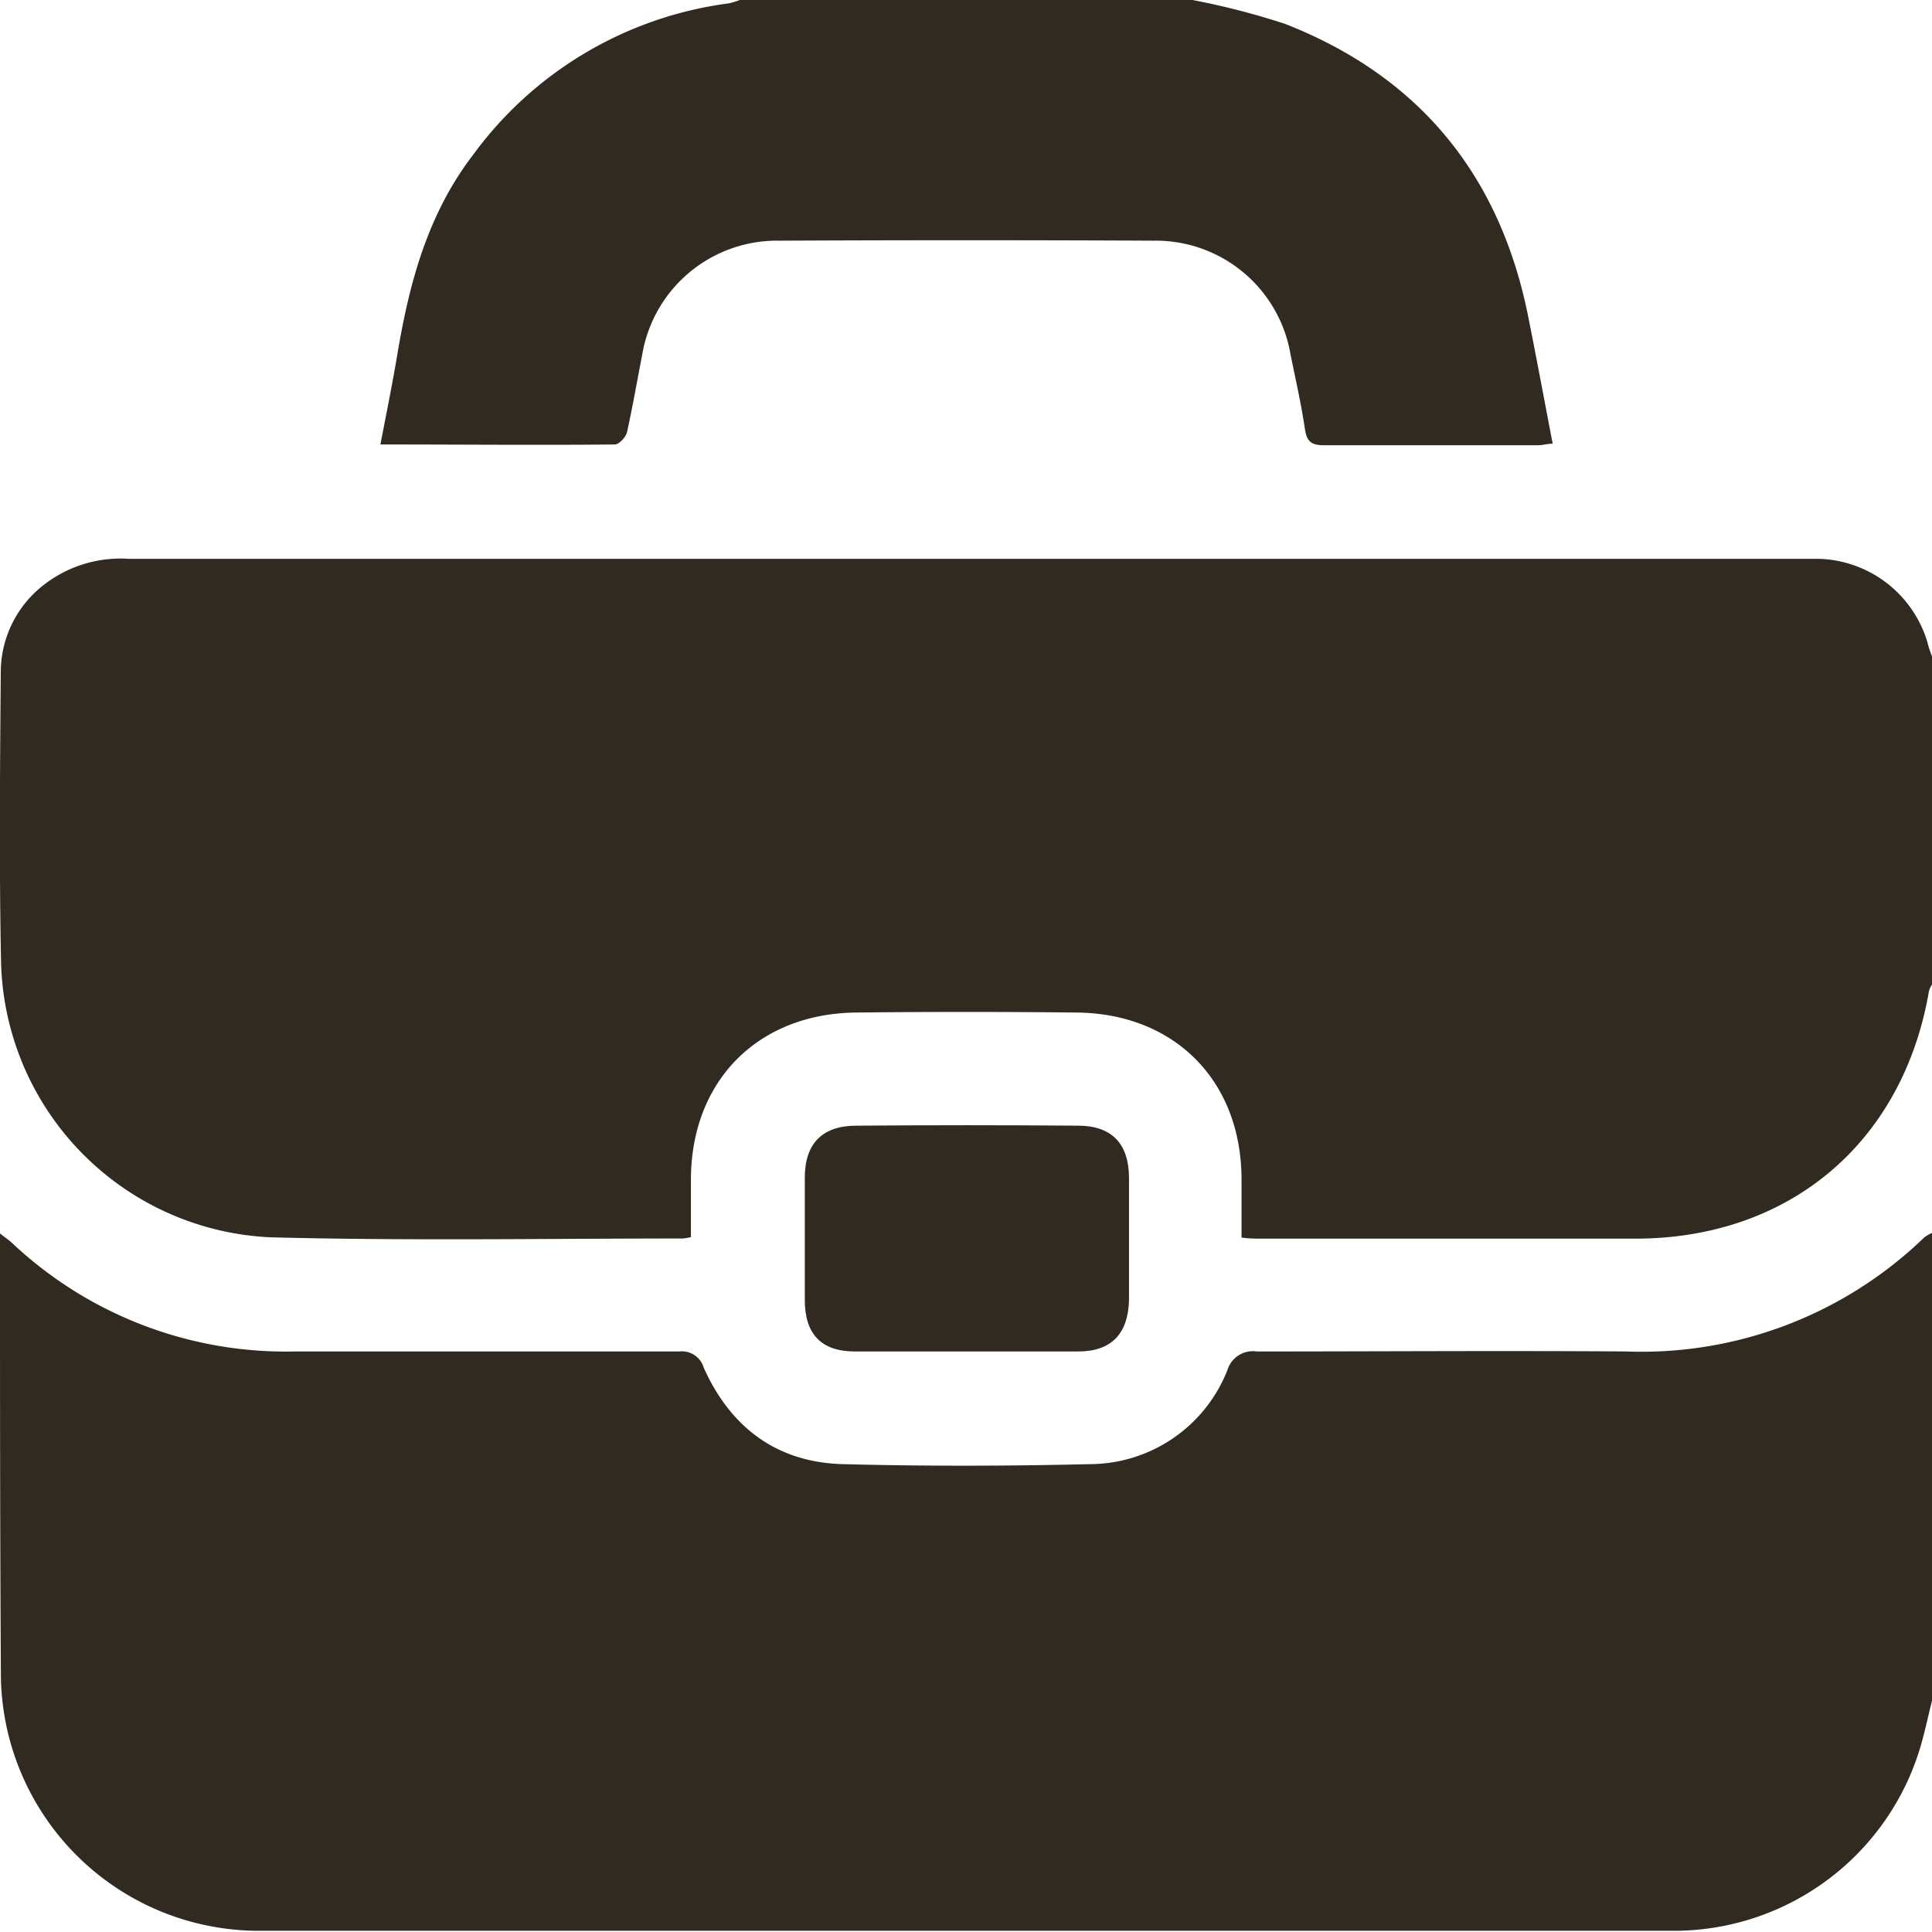
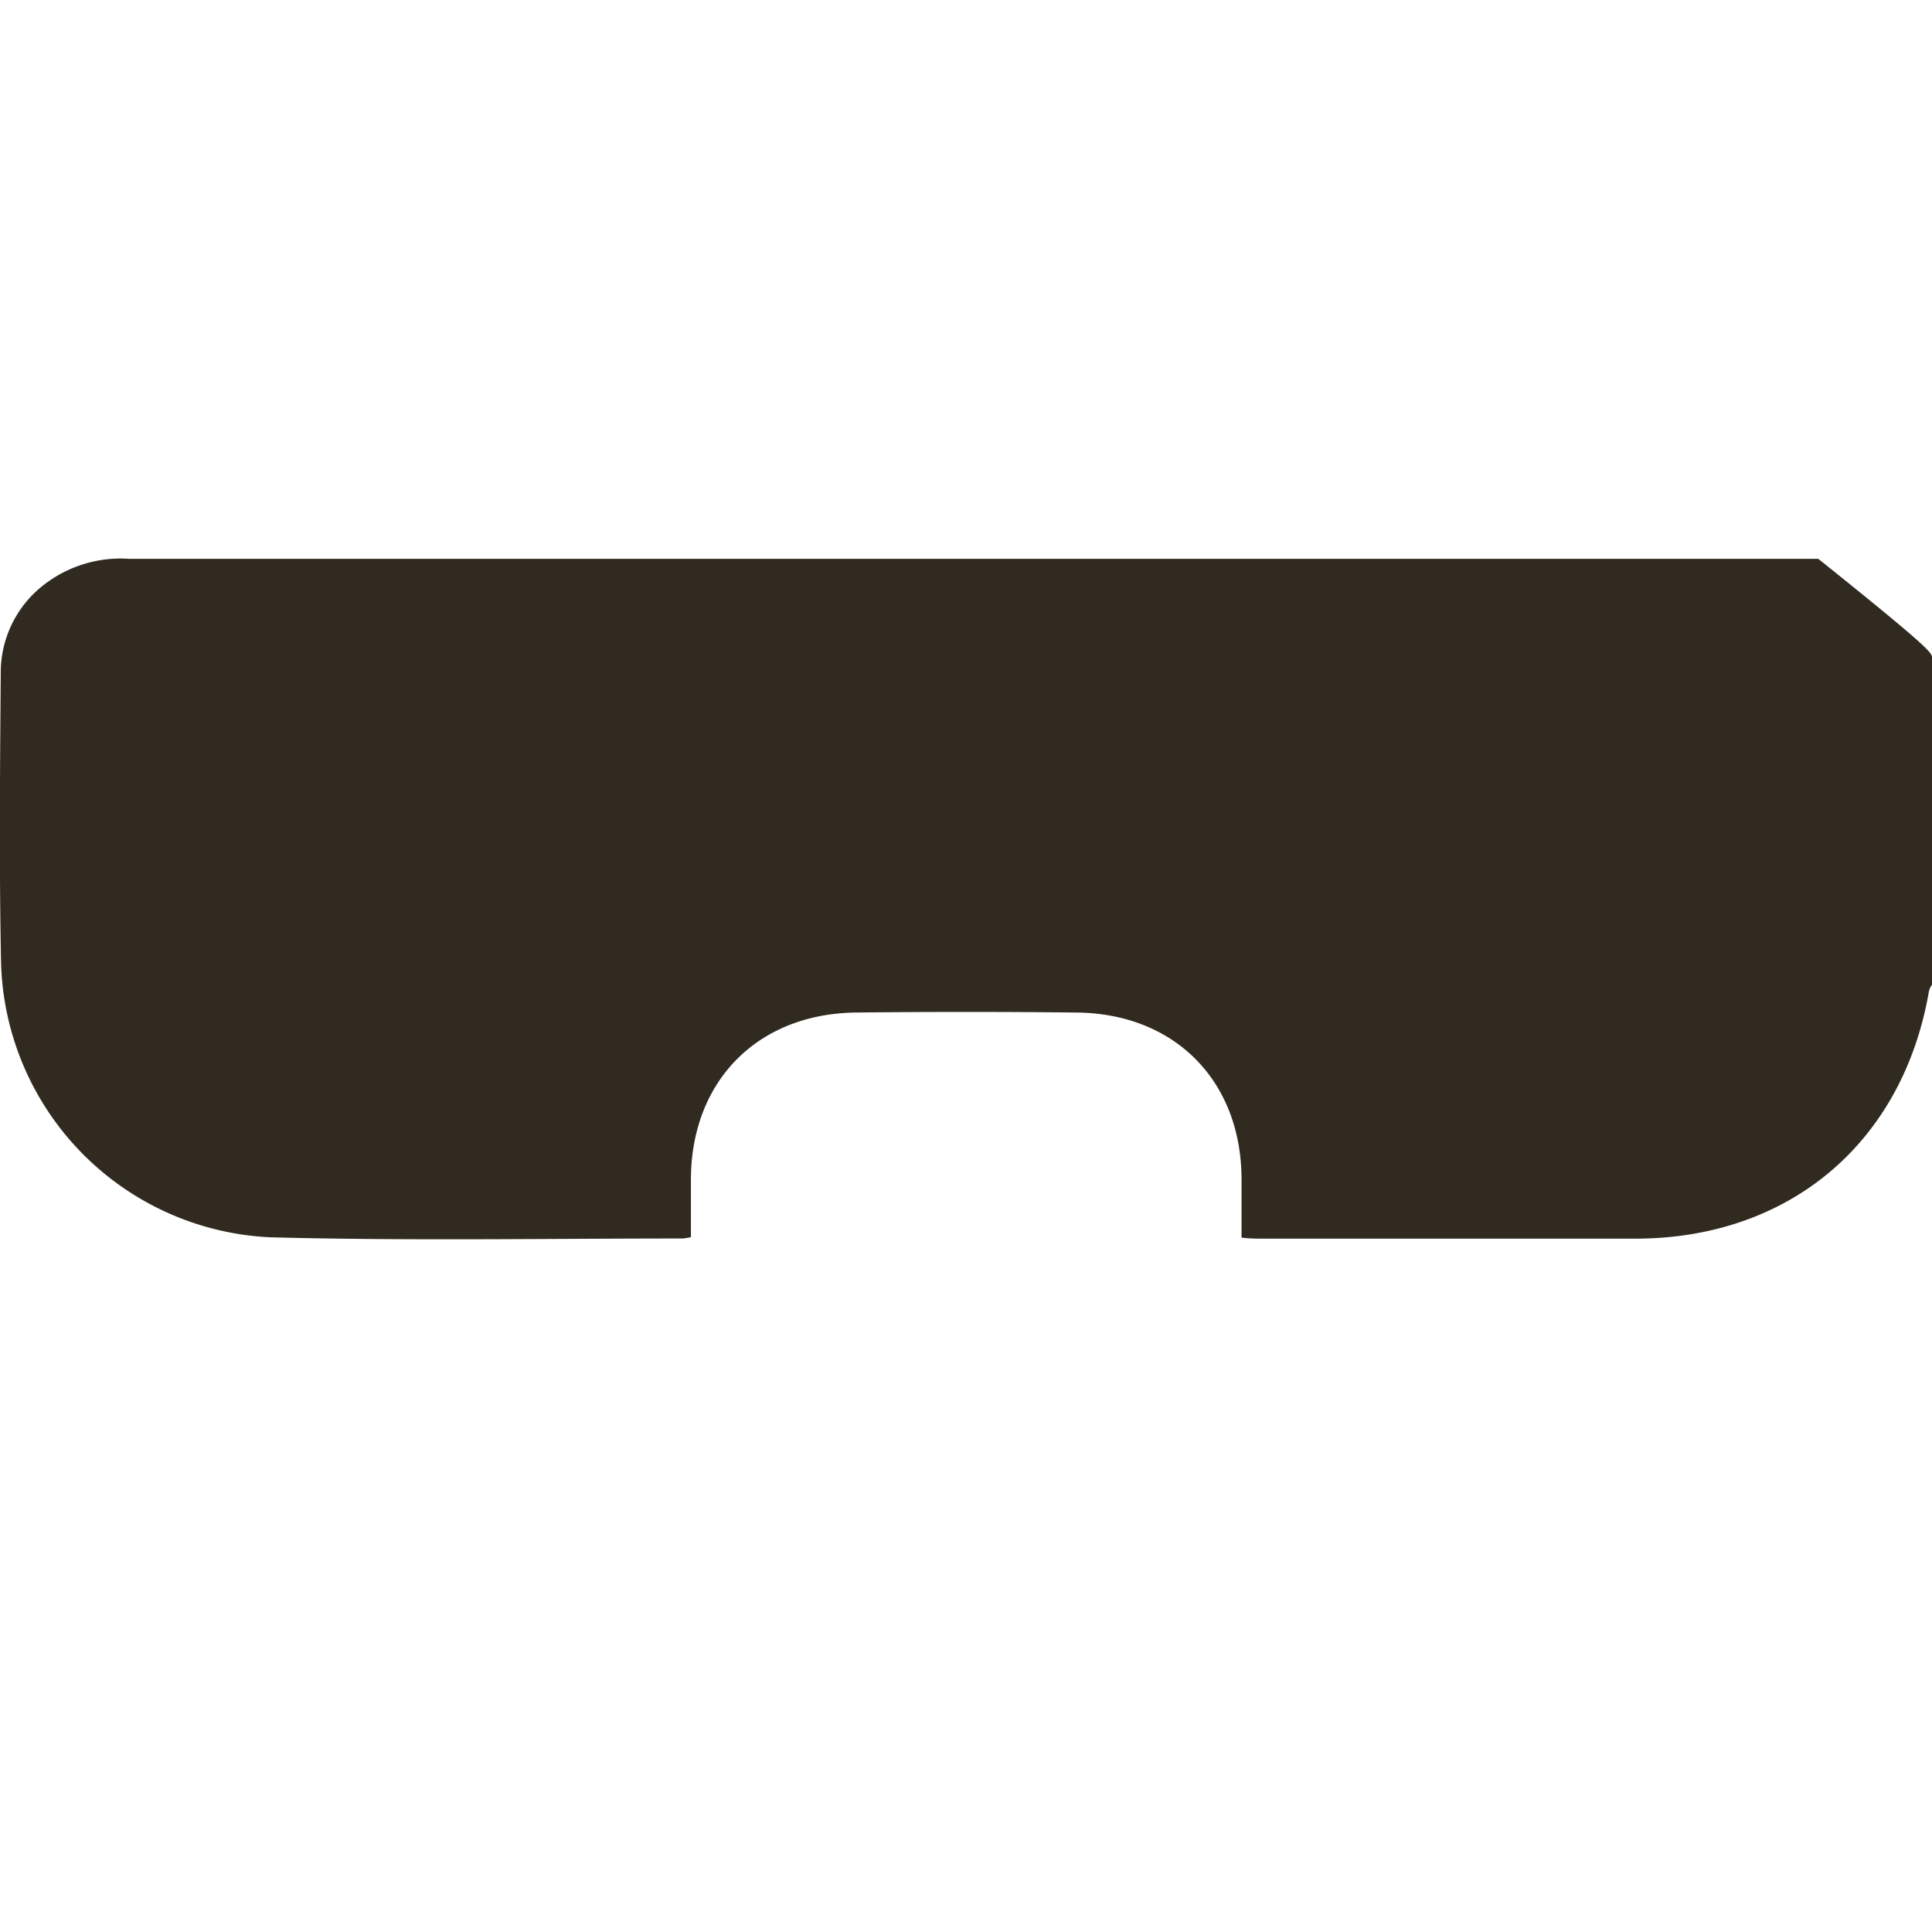
<svg xmlns="http://www.w3.org/2000/svg" viewBox="0 0 127.23 127.21">
  <defs>
    <style>.cls-1{fill:#312a20;}</style>
  </defs>
  <title>brief</title>
  <g id="Слой_2" data-name="Слой 2">
    <g id="Слой_1-2" data-name="Слой 1">
-       <path class="cls-1" d="M127.23,43.23V64.84a1.52,1.52,0,0,0-.2.43c-1.72,10-9.21,16.28-19.29,16.3q-12.3,0-24.59,0c-.43,0-.87,0-1.39-.07,0-1.35,0-2.59,0-3.82,0-6.48-4.38-10.94-10.87-11q-7.26-.08-14.53,0c-6.49.08-10.85,4.53-10.86,11,0,1.27,0,2.54,0,3.79a4.35,4.35,0,0,1-.53.09c-9.07,0-18.14.16-27.19-.08A18.6,18.6,0,0,1,.07,63.41C-.06,57,0,50.67.05,44.29A7.28,7.28,0,0,1,2.54,38.8a8.24,8.24,0,0,1,5.94-2H118.74c.33,0,.66,0,1,0a7.69,7.69,0,0,1,7.19,5.5C127,42.61,127.12,42.92,127.23,43.23Z" />
-       <path class="cls-1" d="M127.23,112c-.25,1-.46,2-.75,3a16.94,16.94,0,0,1-16.09,12.15q-46.74,0-93.49,0A17,17,0,0,1,.06,110.55C0,101,0,91.43,0,81.86c0-.15,0-.31,0-.63.33.26.58.43.8.63A26.29,26.29,0,0,0,19.39,89c8.44,0,16.89,0,25.33,0a1.51,1.51,0,0,1,1.63,1.08c1.76,3.92,4.8,6.22,9.14,6.34,5.42.14,10.84.13,16.26,0a9.77,9.77,0,0,0,9.09-6.22A1.75,1.75,0,0,1,82.77,89c8.11,0,16.22-.06,24.33,0a26.8,26.8,0,0,0,19.62-7.51,2.85,2.85,0,0,1,.51-.3Z" />
-       <path class="cls-1" d="M78.53,0a49.42,49.42,0,0,1,6.09,1.57c8.81,3.45,14.12,9.91,16,19.19.56,2.79,1.08,5.59,1.63,8.46-.37,0-.64.1-.92.1-4.72,0-9.43,0-14.15,0-.85,0-1.13-.27-1.25-1.09-.24-1.63-.61-3.24-.94-4.87a9,9,0,0,0-9-7.51q-12.35-.06-24.7,0a9,9,0,0,0-9,7.52c-.33,1.7-.63,3.41-1,5.1-.08.32-.52.79-.79.8-5.09.05-10.17,0-15.45,0,.39-2,.79-4,1.11-5.89.79-4.74,2-9.28,5-13.19A24.84,24.84,0,0,1,48,.22,5.54,5.54,0,0,0,48.72,0Z" />
-       <path class="cls-1" d="M63.63,89c-2.45,0-4.89,0-7.33,0C54.08,89,53,87.85,53,85.62q0-4,0-8.07c0-2.22,1.13-3.4,3.35-3.42q7.34-.06,14.65,0c2.23,0,3.34,1.21,3.35,3.42q0,4,0,8.07C74.29,87.85,73.18,89,71,89,68.51,89,66.07,89,63.63,89Z" />
+       <path class="cls-1" d="M127.23,43.23V64.84a1.52,1.52,0,0,0-.2.43c-1.72,10-9.21,16.28-19.29,16.3q-12.3,0-24.59,0c-.43,0-.87,0-1.39-.07,0-1.35,0-2.59,0-3.82,0-6.48-4.38-10.94-10.87-11q-7.26-.08-14.53,0c-6.49.08-10.85,4.53-10.86,11,0,1.27,0,2.54,0,3.79a4.35,4.35,0,0,1-.53.09c-9.07,0-18.14.16-27.19-.08A18.6,18.6,0,0,1,.07,63.41C-.06,57,0,50.67.05,44.29A7.28,7.28,0,0,1,2.54,38.8a8.24,8.24,0,0,1,5.94-2H118.74c.33,0,.66,0,1,0C127,42.61,127.12,42.92,127.23,43.23Z" />
    </g>
  </g>
</svg>